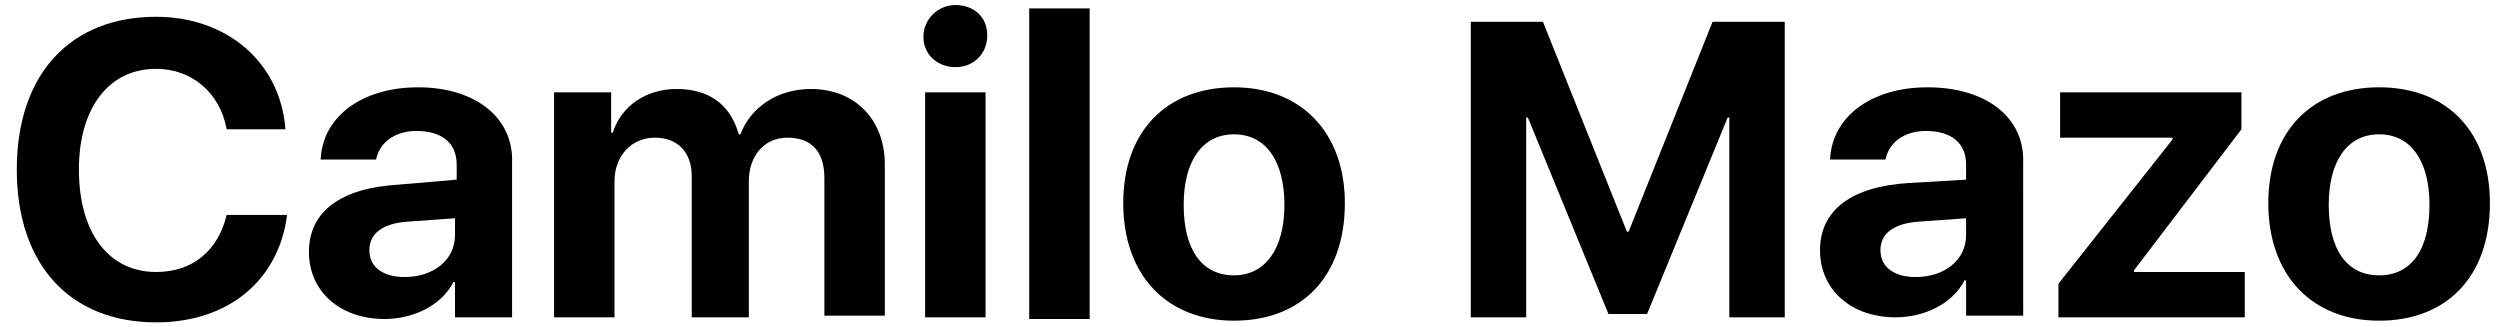
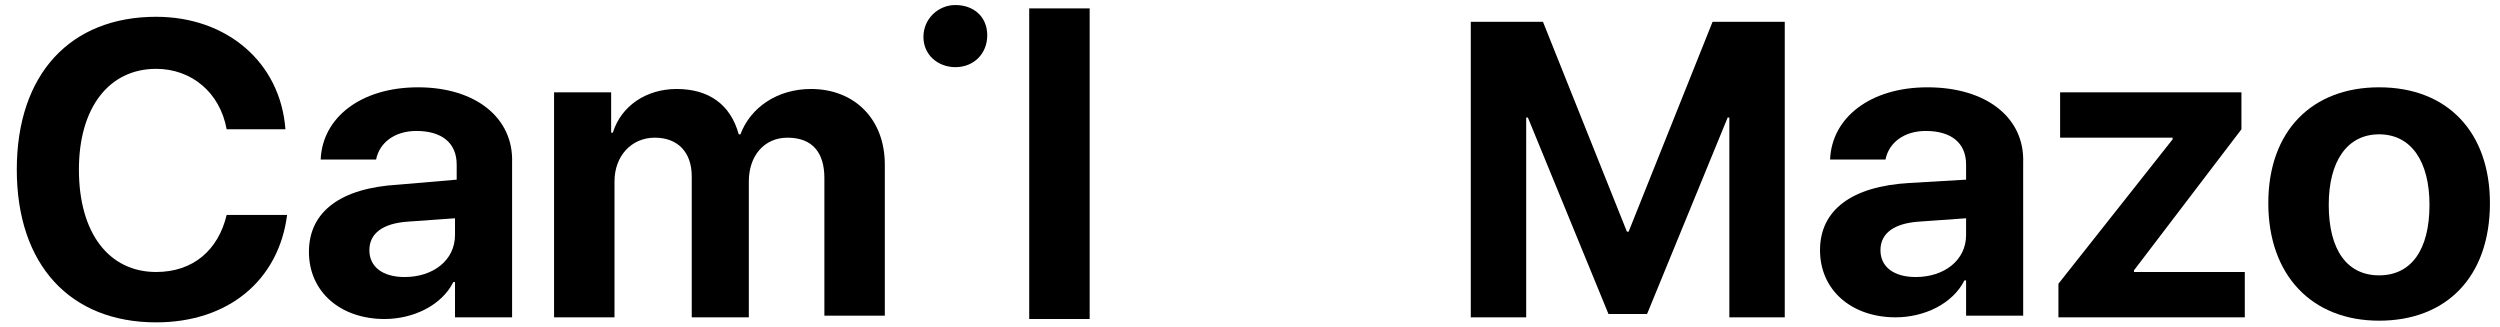
<svg xmlns="http://www.w3.org/2000/svg" version="1.1" id="Layer_1" x="0px" y="0px" viewBox="0 0 148.9 19.5" style="enable-background:new 0 0 148.9 19.5;" xml:space="preserve">
  <g id="XMLID_67_">
    <path id="XMLID_68_" d="M9.3,16.2c-2.8,0-4.6-2.3-4.6-6.1c0-3.7,1.8-6,4.6-6c2.1,0,3.8,1.4,4.2,3.6H17C16.7,3.7,13.5,1,9.3,1   c-5.1,0-8.3,3.4-8.3,9.1c0,5.7,3.2,9.1,8.3,9.1c4.3,0,7.3-2.5,7.8-6.4h-3.6C13,14.9,11.5,16.2,9.3,16.2z" />
    <path id="XMLID_90_" d="M24.9,5.2c-3.4,0-5.7,1.8-5.8,4.3h3.3c0.2-1,1.1-1.7,2.4-1.7c1.5,0,2.4,0.7,2.4,2v0.9L23.7,11   c-3.4,0.2-5.3,1.6-5.3,4c0,2.4,1.9,4,4.5,4c1.7,0,3.4-0.8,4.1-2.2h0.1v2.1h3.4V9.7C30.6,7,28.3,5.2,24.9,5.2z M27.1,14   c0,1.5-1.3,2.5-3,2.5c-1.3,0-2.1-0.6-2.1-1.6s0.8-1.6,2.3-1.7l2.8-0.2V14z" />
    <path id="XMLID_91_" d="M48.3,5.3c-2,0-3.6,1.1-4.2,2.7h-0.1c-0.5-1.8-1.8-2.7-3.7-2.7c-1.8,0-3.3,1-3.8,2.6h-0.1V5.5H33v13.4h3.6   v-8.1c0-1.5,1-2.6,2.4-2.6c1.4,0,2.2,0.9,2.2,2.3v8.4h3.4v-8.1c0-1.5,0.9-2.6,2.3-2.6c1.5,0,2.2,0.9,2.2,2.4v8.2h3.6V9.8   C52.7,7.1,50.9,5.3,48.3,5.3z" />
-     <rect id="XMLID_92_" x="55.1" y="5.5" width="3.6" height="13.4" />
    <path id="XMLID_93_" d="M56.9,0.3c-1,0-1.9,0.8-1.9,1.9S55.9,4,56.9,4c1.1,0,1.9-0.8,1.9-1.9S58,0.3,56.9,0.3z" />
    <rect id="XMLID_94_" x="61.3" y="0.5" width="3.6" height="18.5" />
-     <path id="XMLID_97_" d="M73.5,5.2c-4,0-6.6,2.6-6.6,6.9c0,4.3,2.6,7,6.6,7s6.6-2.6,6.6-7C80.1,7.9,77.5,5.2,73.5,5.2z M73.5,16.4   c-1.9,0-3-1.5-3-4.2c0-2.6,1.1-4.2,3-4.2c1.9,0,3,1.6,3,4.2C76.5,14.9,75.3,16.4,73.5,16.4z" />
    <polygon id="XMLID_98_" points="97,13.8 96.9,13.8 91.9,1.3 87.6,1.3 87.6,18.9 90.9,18.9 90.9,7 91,7 95.8,18.7 98.1,18.7    102.9,7 103,7 103,18.9 106.3,18.9 106.3,1.3 102,1.3  " />
    <path id="XMLID_101_" d="M114.8,5.2c-3.4,0-5.7,1.8-5.8,4.3h3.3c0.2-1,1.1-1.7,2.4-1.7c1.5,0,2.4,0.7,2.4,2v0.9l-3.4,0.2   c-3.4,0.2-5.3,1.6-5.3,4c0,2.4,1.9,4,4.5,4c1.7,0,3.4-0.8,4.1-2.2h0.1v2.1h3.4V9.7C120.6,7,118.3,5.2,114.8,5.2z M117.1,14   c0,1.5-1.3,2.5-3,2.5c-1.3,0-2.1-0.6-2.1-1.6s0.8-1.6,2.3-1.7l2.8-0.2V14z" />
    <polygon id="XMLID_102_" points="127.1,16.1 133.5,7.7 133.5,5.5 122.7,5.5 122.7,8.2 129.4,8.2 129.4,8.3 122.6,16.9 122.6,18.9    133.7,18.9 133.7,16.2 127.1,16.2  " />
    <path id="XMLID_105_" d="M141.7,5.2c-4,0-6.6,2.6-6.6,6.9c0,4.3,2.6,7,6.6,7s6.6-2.6,6.6-7C148.3,7.9,145.8,5.2,141.7,5.2z    M141.7,16.4c-1.9,0-3-1.5-3-4.2c0-2.6,1.1-4.2,3-4.2c1.9,0,3,1.6,3,4.2C144.7,14.9,143.6,16.4,141.7,16.4z" />
  </g>
</svg>